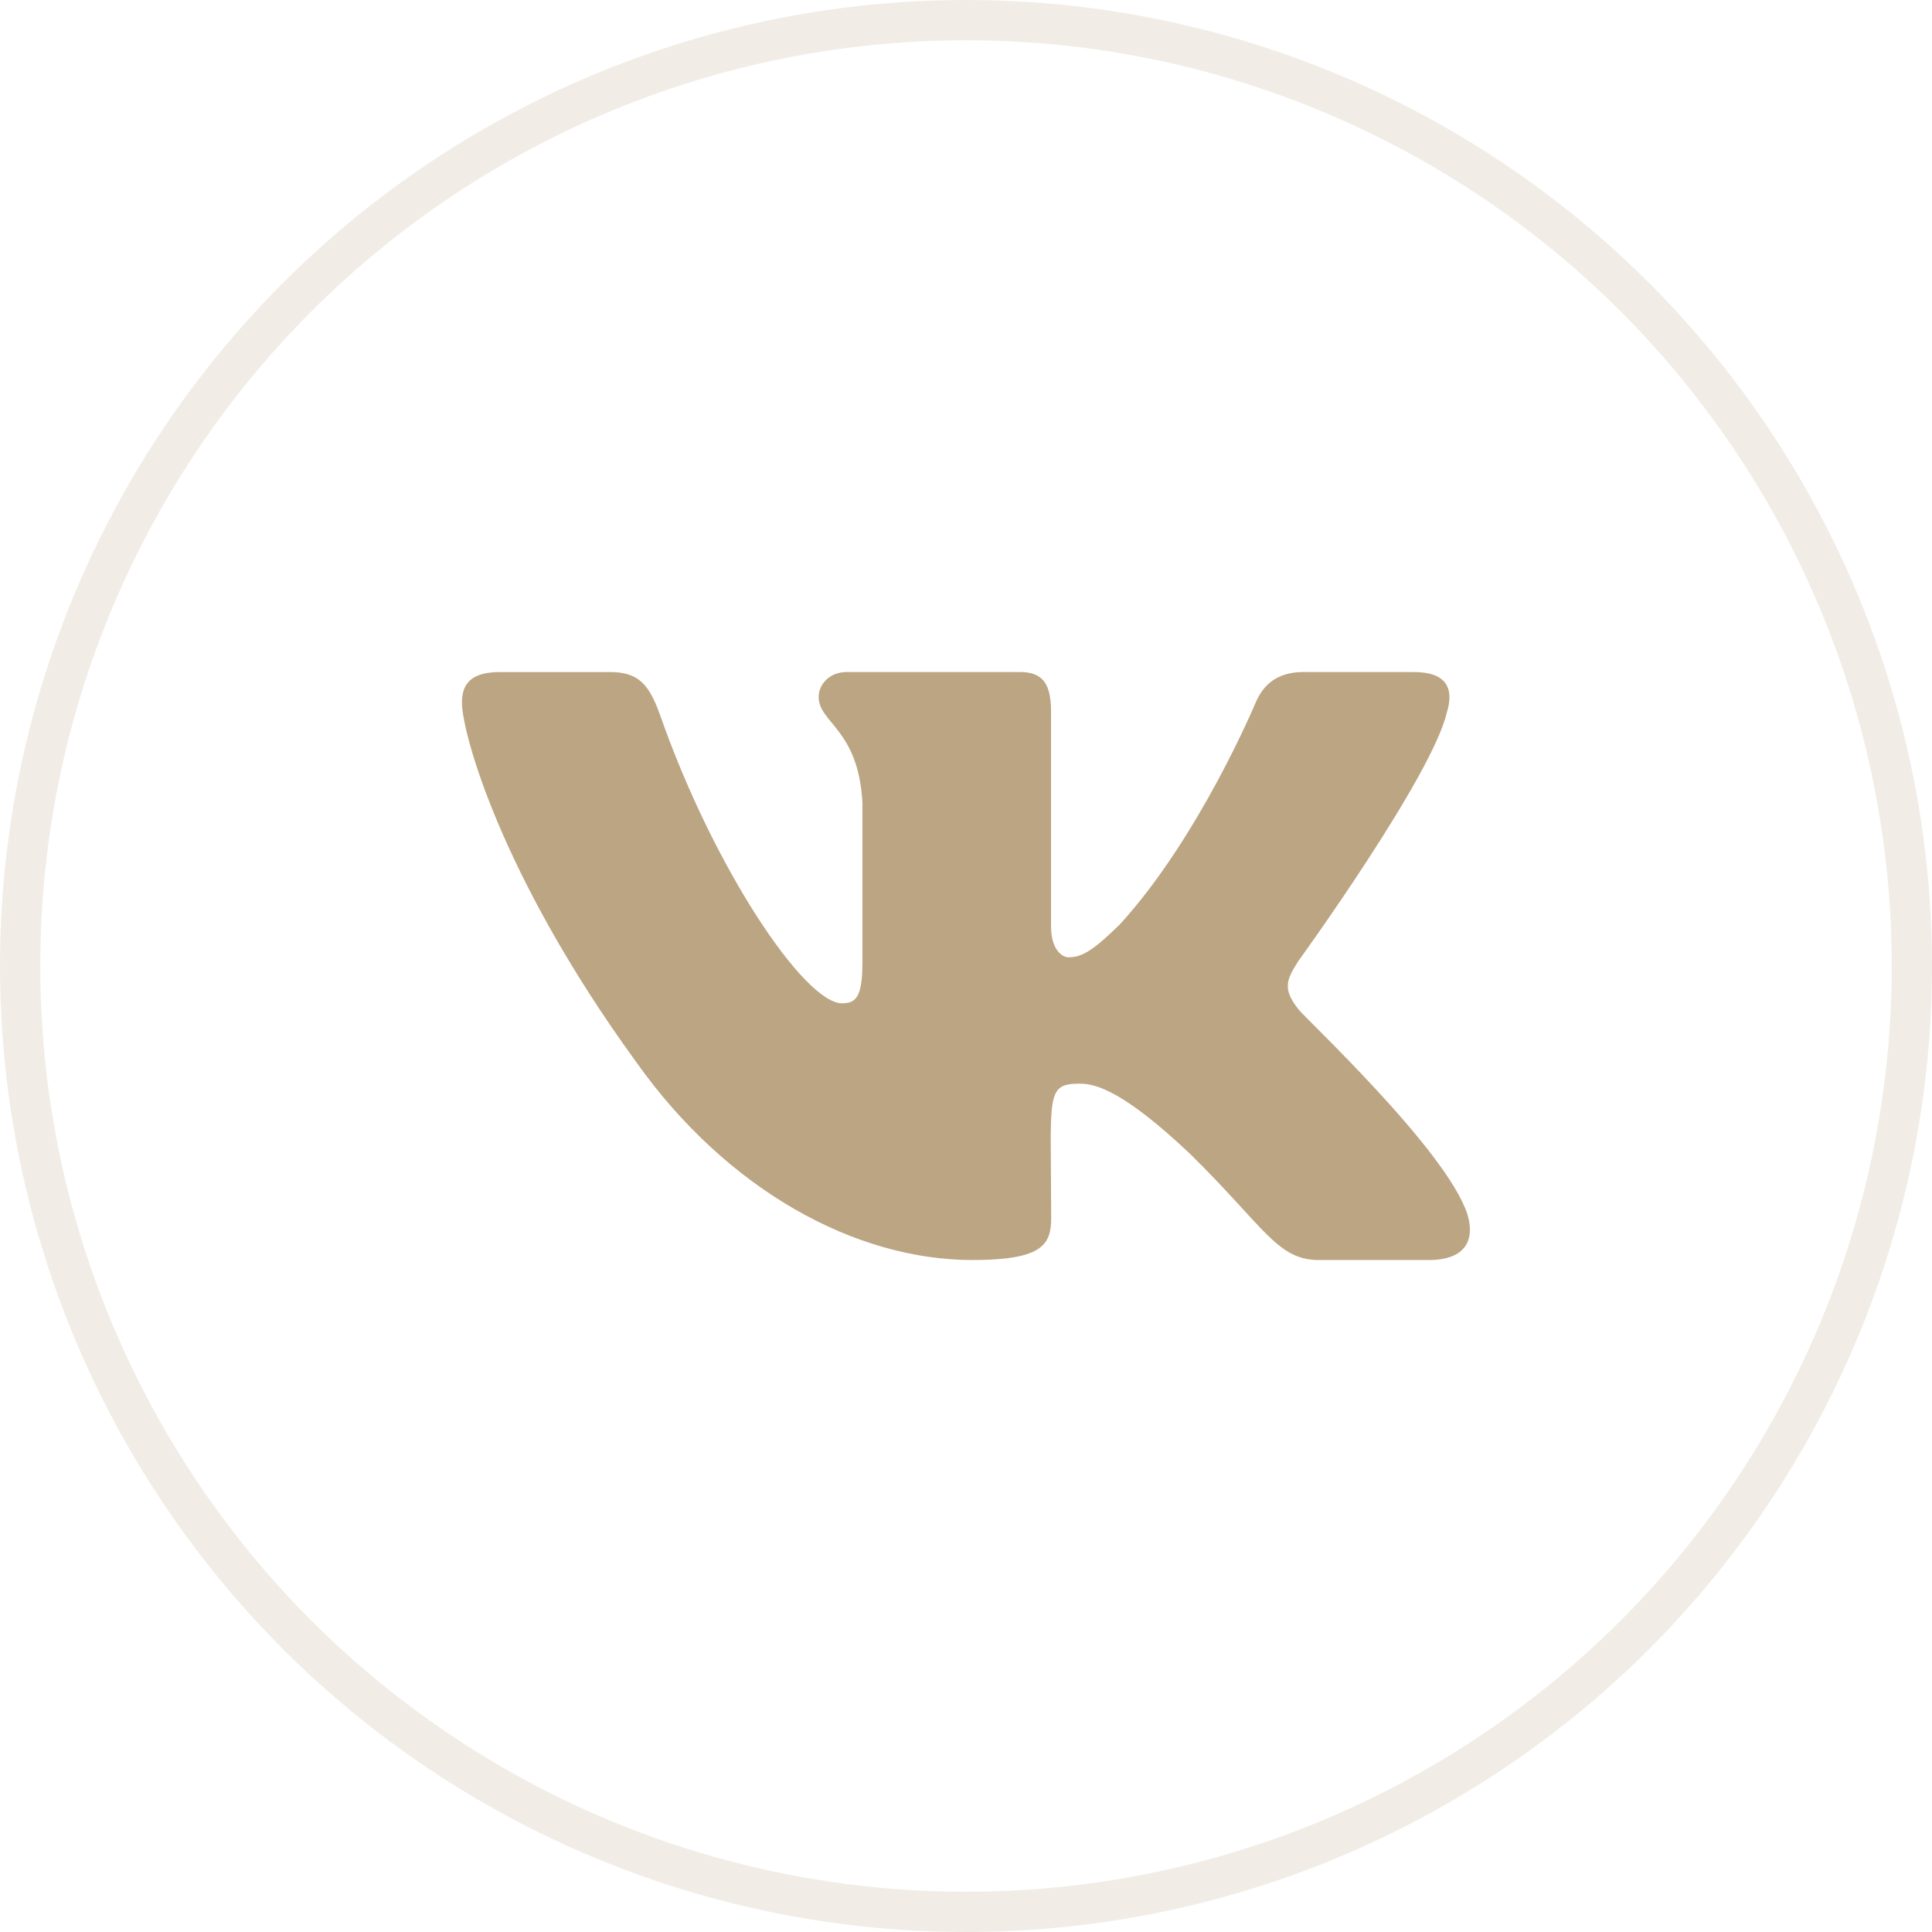
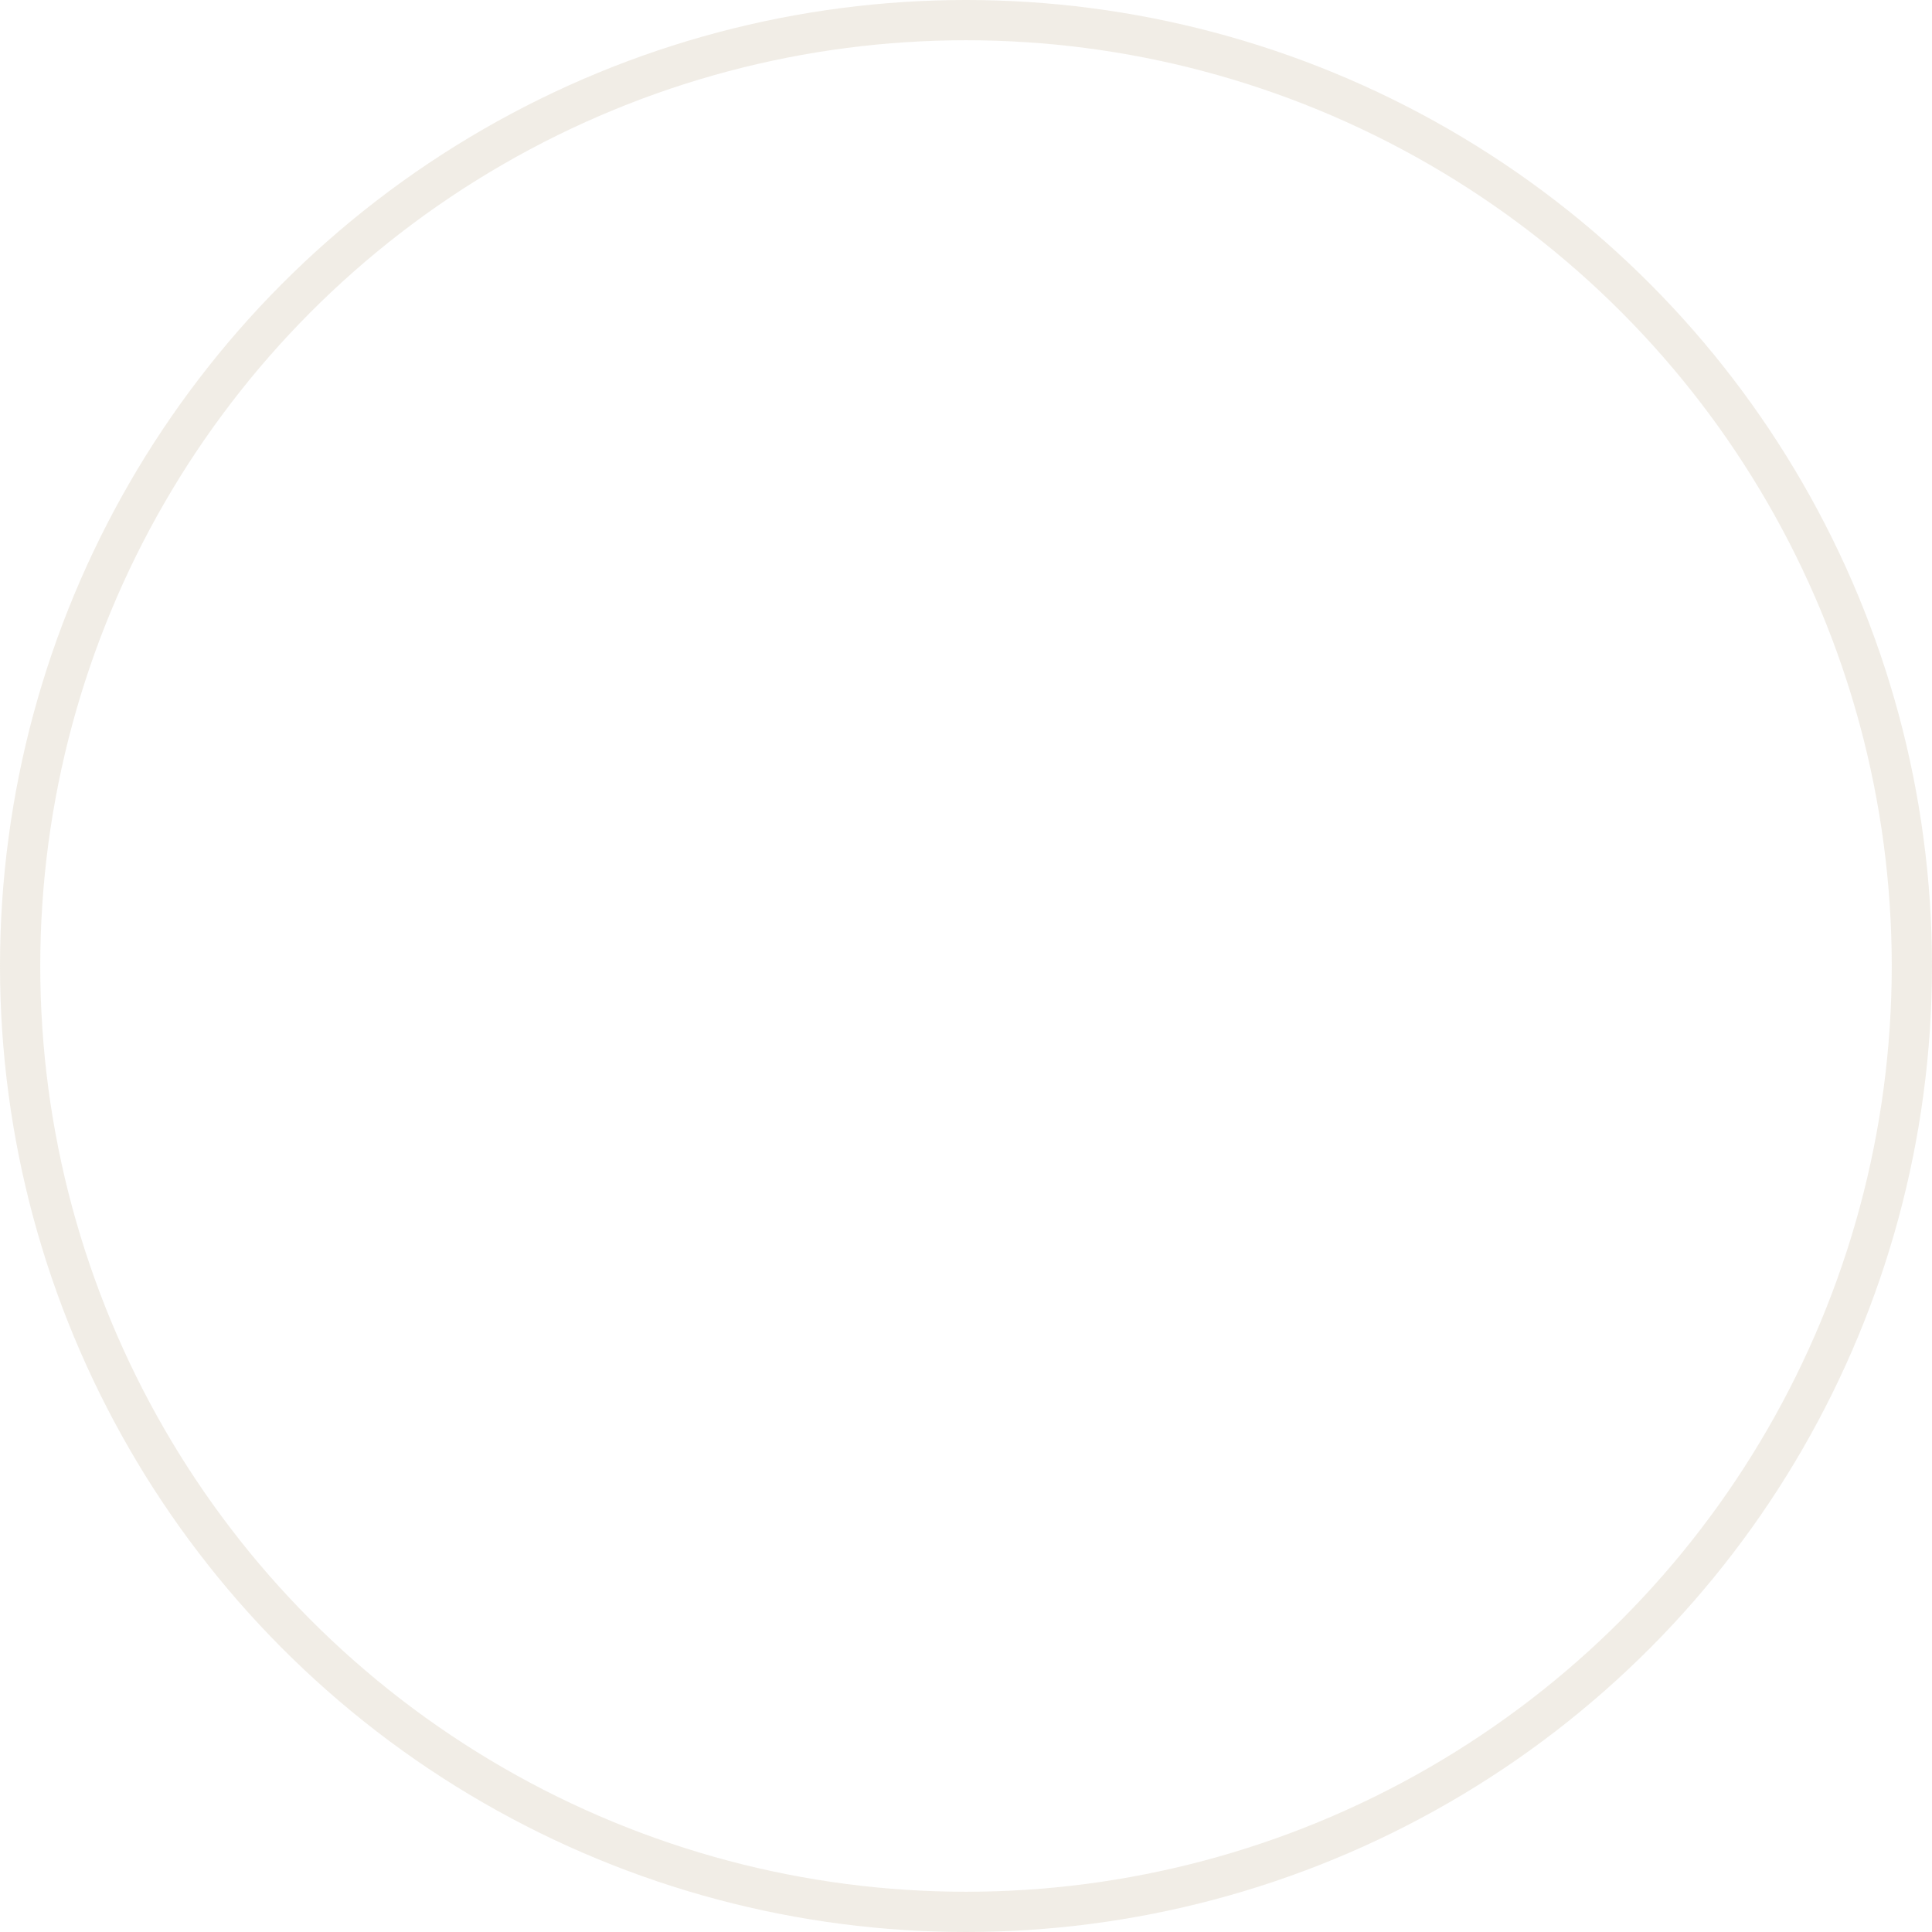
<svg xmlns="http://www.w3.org/2000/svg" width="48" height="48" viewBox="0 0 48 48" fill="none">
  <circle data-figma-bg-blur-radius="12" cx="24" cy="24" r="23.5" stroke="#BCA582" stroke-opacity="0.2" />
  <g clip-path="url(#clip0_6836_996)">
-     <path d="M32.257 25.073C31.853 24.561 31.968 24.334 32.257 23.877C32.263 23.872 35.605 19.253 35.949 17.687L35.951 17.686C36.123 17.115 35.951 16.696 35.124 16.696H32.386C31.689 16.696 31.367 17.056 31.195 17.459C31.195 17.459 29.801 20.796 27.829 22.959C27.192 23.584 26.898 23.784 26.551 23.784C26.38 23.784 26.113 23.584 26.113 23.013V17.686C26.113 17.002 25.918 16.696 25.341 16.696H21.036C20.599 16.696 20.339 17.015 20.339 17.312C20.339 17.962 21.325 18.111 21.427 19.937V23.899C21.427 24.767 21.27 24.927 20.92 24.927C19.989 24.927 17.73 21.576 16.391 17.741C16.121 16.997 15.857 16.697 15.155 16.697H12.416C11.634 16.697 11.477 17.057 11.477 17.46C11.477 18.171 12.407 21.71 15.805 26.384C18.069 29.576 21.258 31.305 24.159 31.305C25.903 31.305 26.116 30.921 26.116 30.26C26.116 27.211 25.958 26.923 26.831 26.923C27.236 26.923 27.933 27.123 29.561 28.662C31.422 30.488 31.727 31.305 32.769 31.305H35.507C36.287 31.305 36.683 30.921 36.455 30.163C35.935 28.57 32.416 25.292 32.257 25.073Z" fill="#BCA582" />
-   </g>
+     </g>
  <defs>
    <clipPath id="clip0_6836_996">
      <rect width="25.044" height="25.044" fill="white" transform="translate(11.477 11.479)" />
    </clipPath>
  </defs>
</svg>